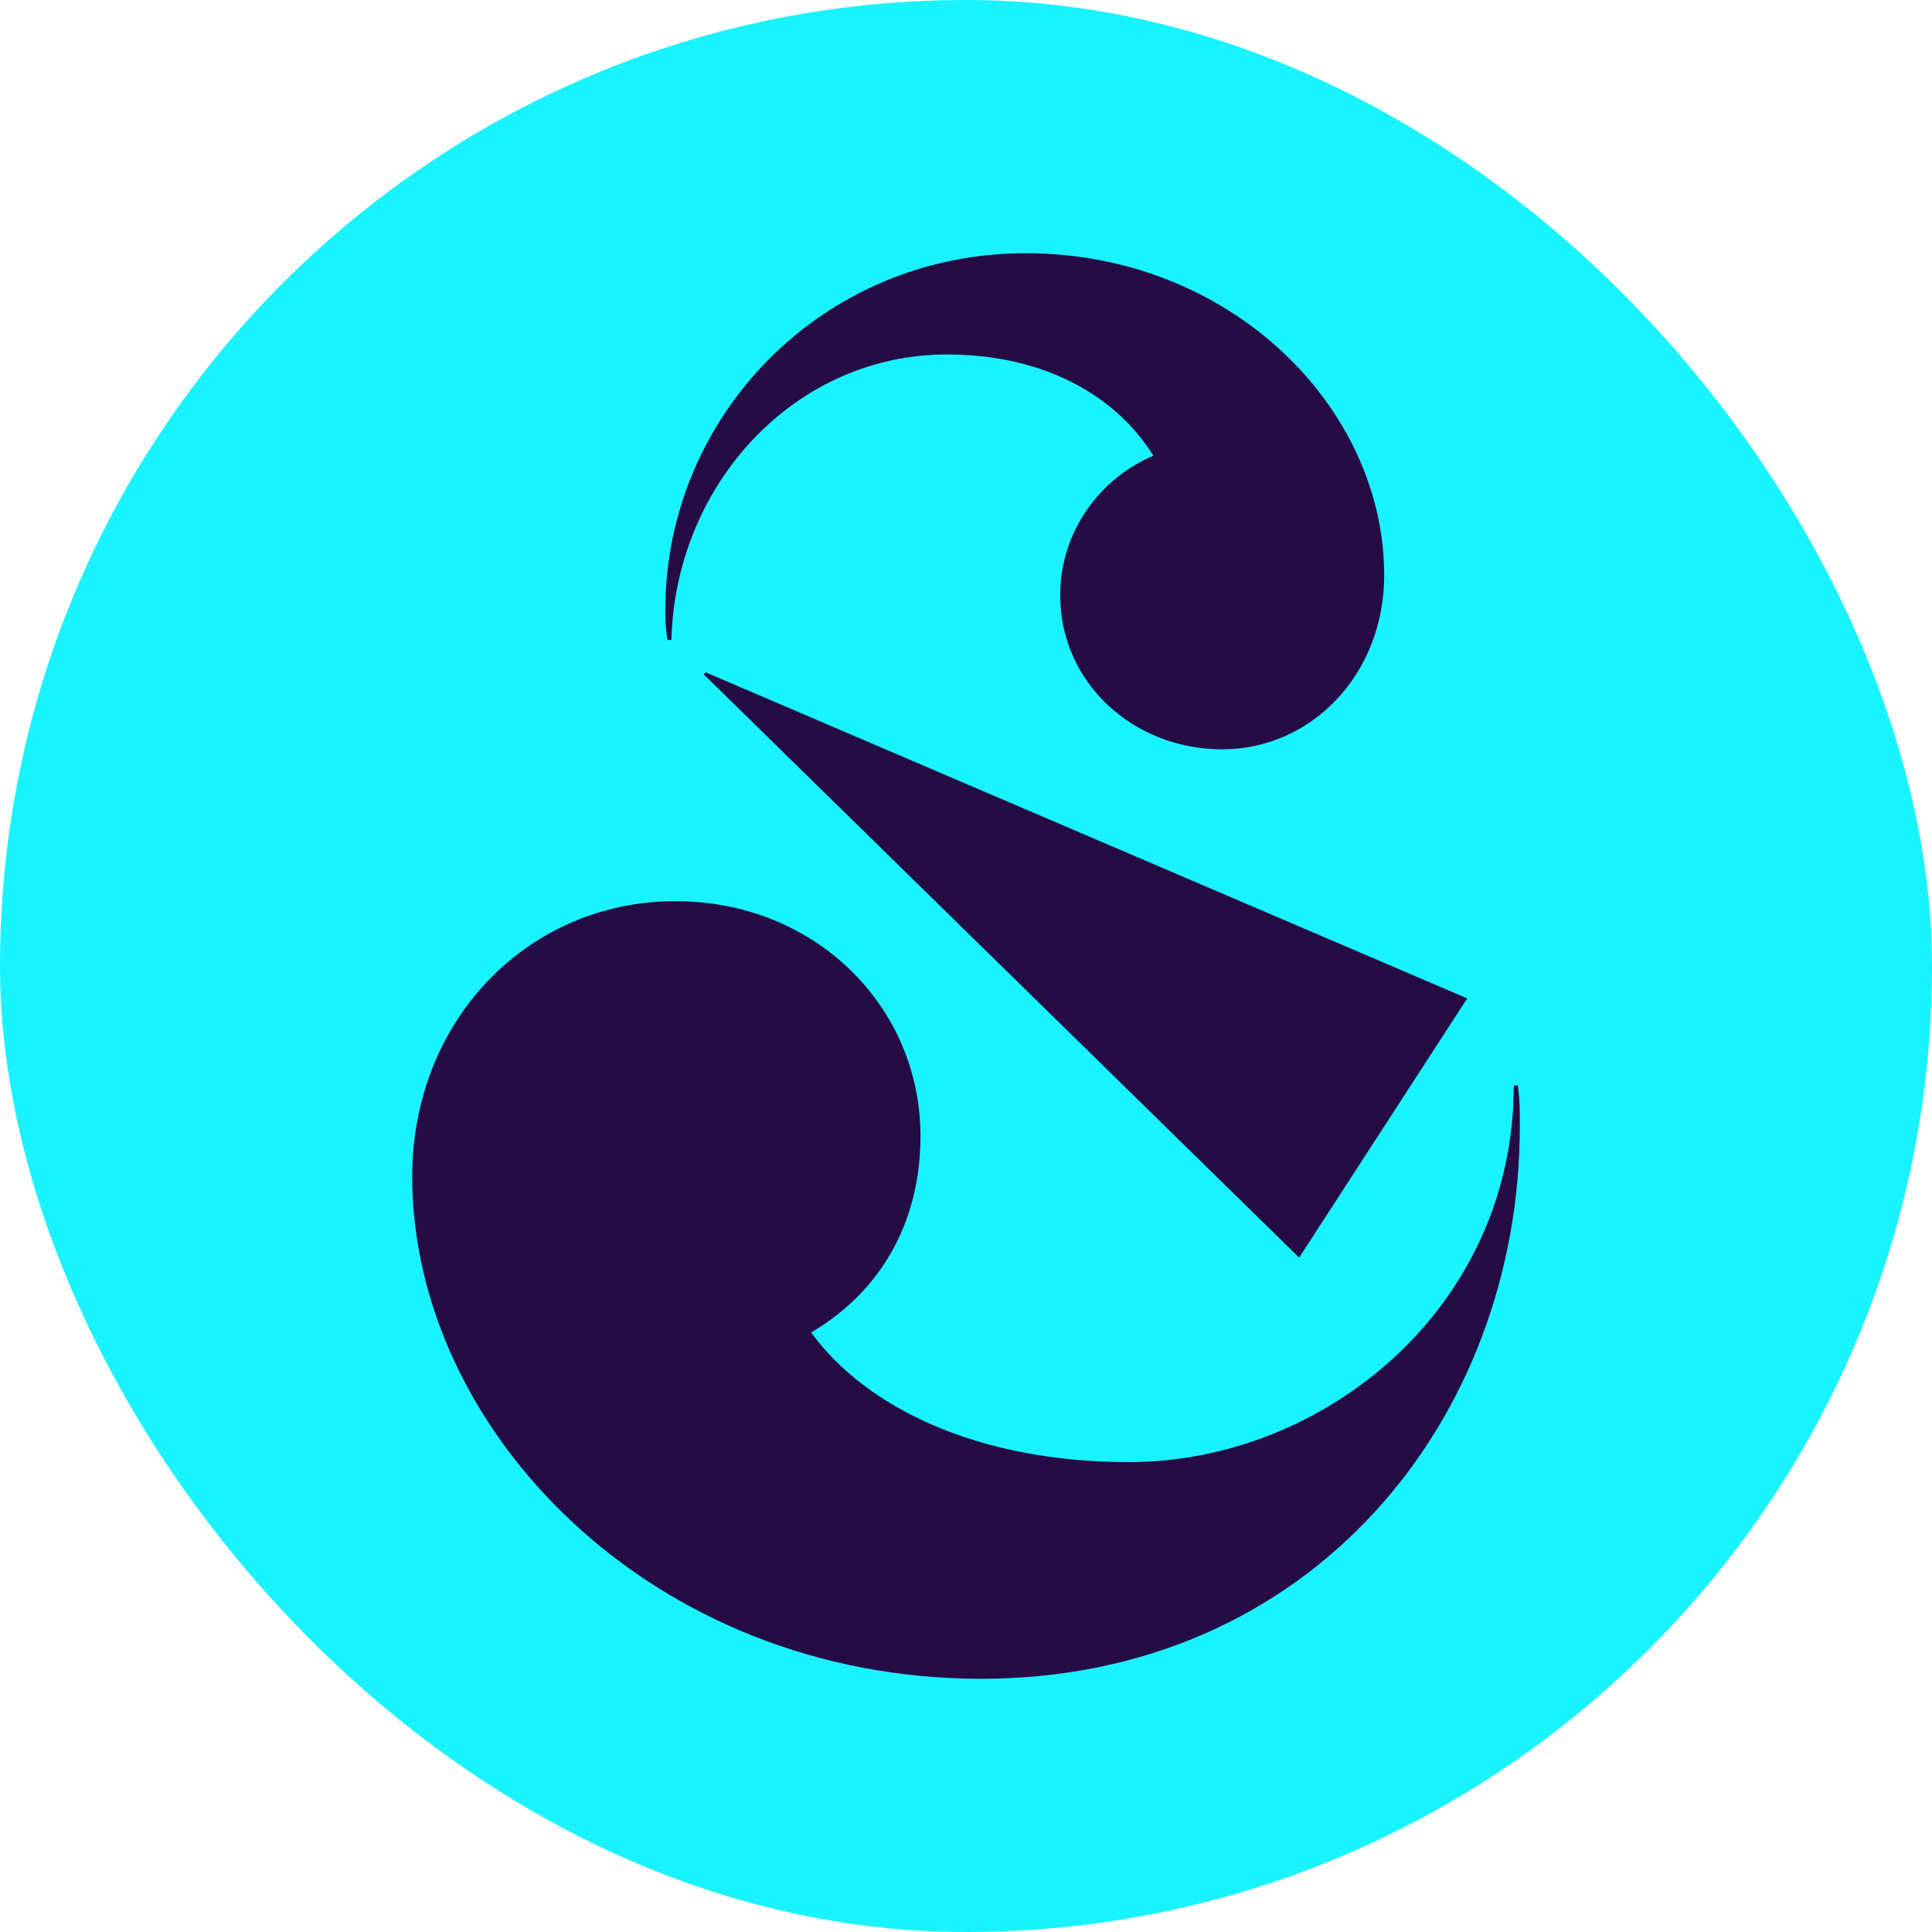
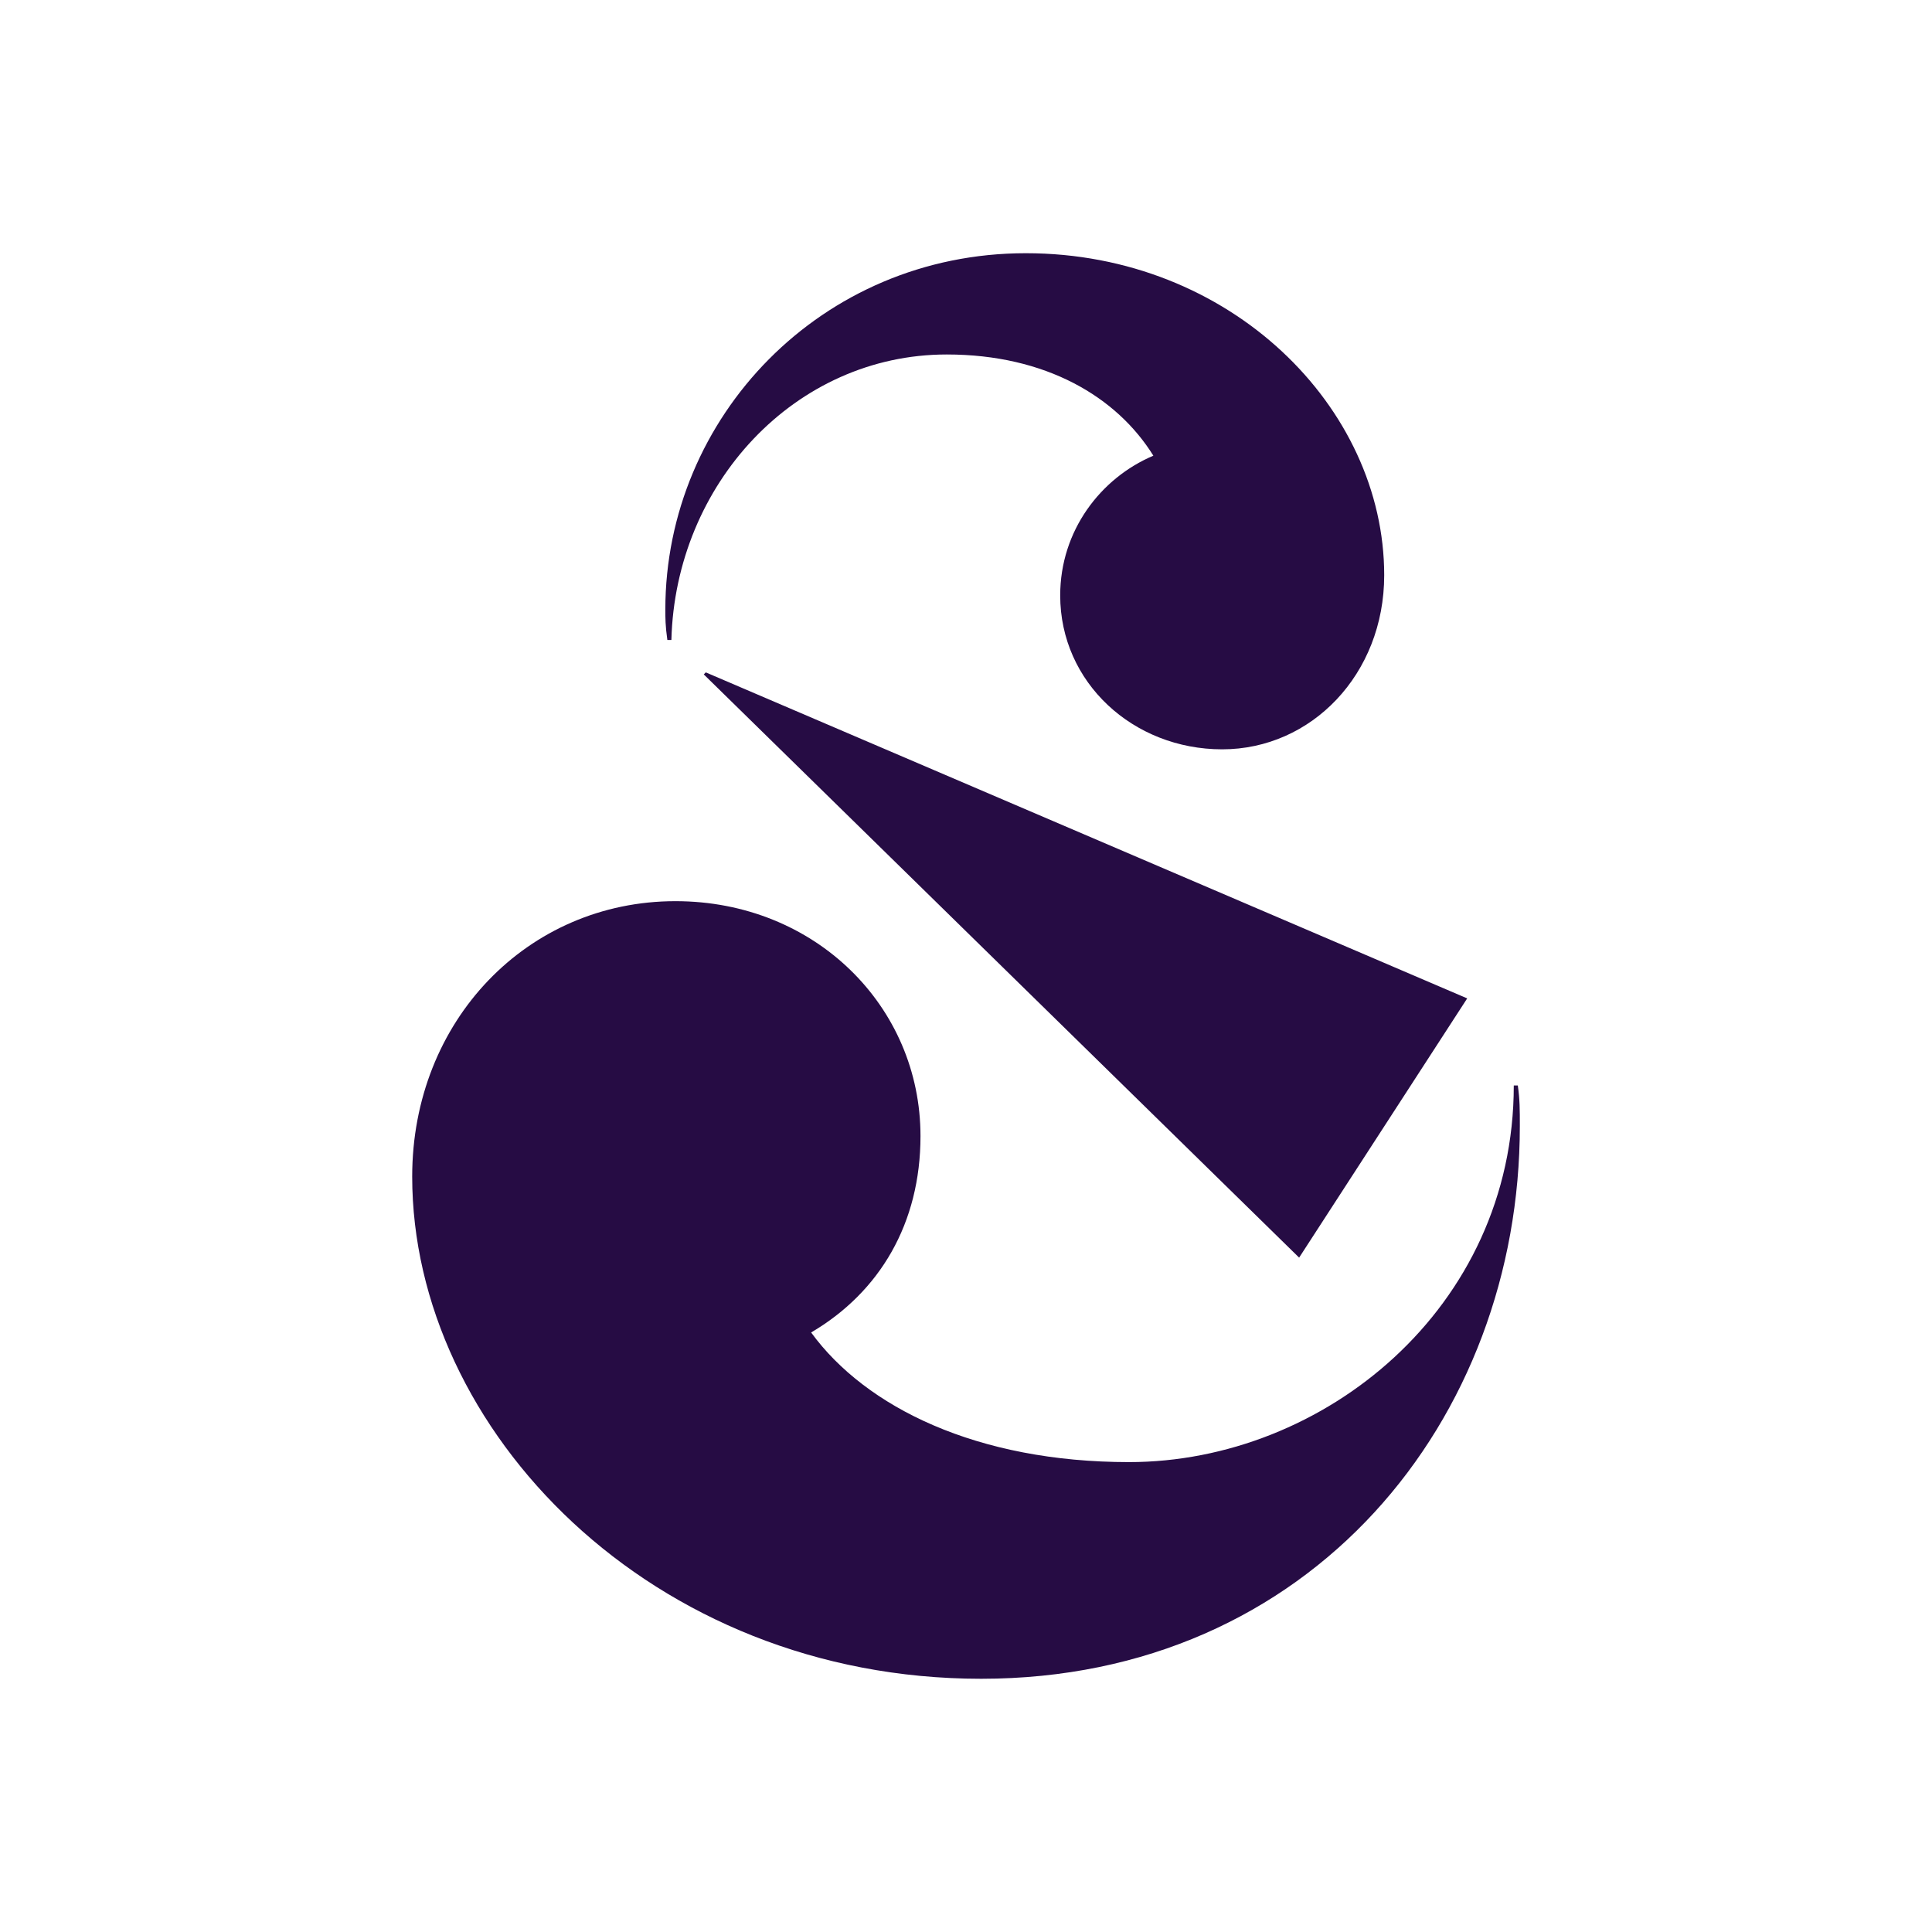
<svg xmlns="http://www.w3.org/2000/svg" width="128" height="128" viewBox="0 0 128 128" fill="none">
-   <rect width="128" height="128" rx="64" fill="#19F3FF" />
  <path d="M44.214 42.402H44.481C44.748 32.072 52.665 23.485 62.727 23.485C69.3 23.485 73.997 26.301 76.413 30.191C72.926 31.666 70.241 35.156 70.241 39.449C70.241 45.218 75.072 49.645 80.974 49.645C86.876 49.645 91.707 44.681 91.707 38.108C91.707 26.974 81.511 16.776 67.962 16.776C54.412 16.776 44.08 27.642 44.08 40.387C44.08 40.924 44.08 41.461 44.214 42.399M86.072 83.319L97.206 66.146L46.76 44.547L46.627 44.681L86.069 83.319H86.072ZM100.292 71.915C100.292 86.672 87.68 96.868 74.802 96.868C64.739 96.868 57.36 93.245 53.739 88.28C58.3 85.598 60.985 81.037 60.985 75.268C60.985 66.681 54.009 59.705 44.751 59.705C34.958 59.705 27.309 67.619 27.309 77.951C27.309 94.722 43.14 111.223 65.007 111.223C86.874 111.223 100.693 94.051 100.693 74.598C100.693 73.523 100.693 72.853 100.559 71.915H100.292Z" fill="#260C44" />
</svg>